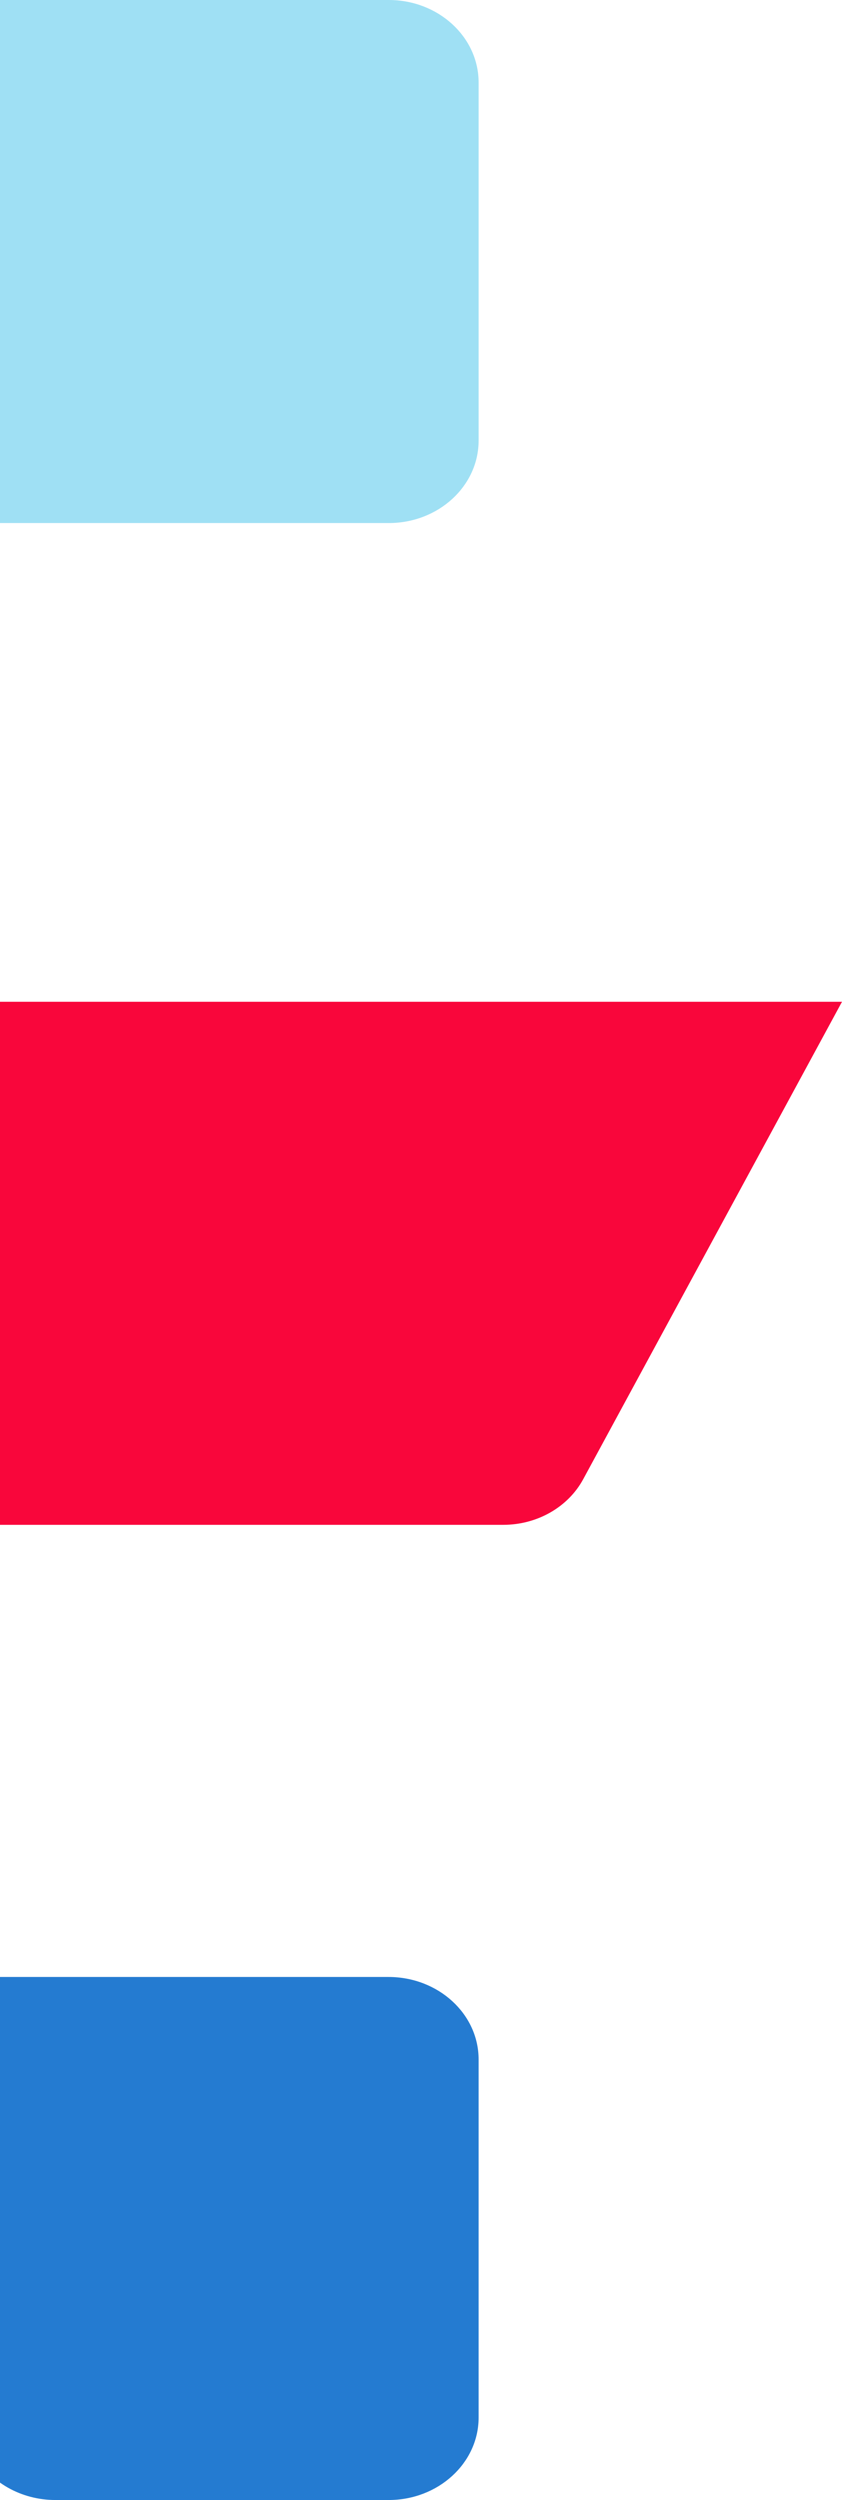
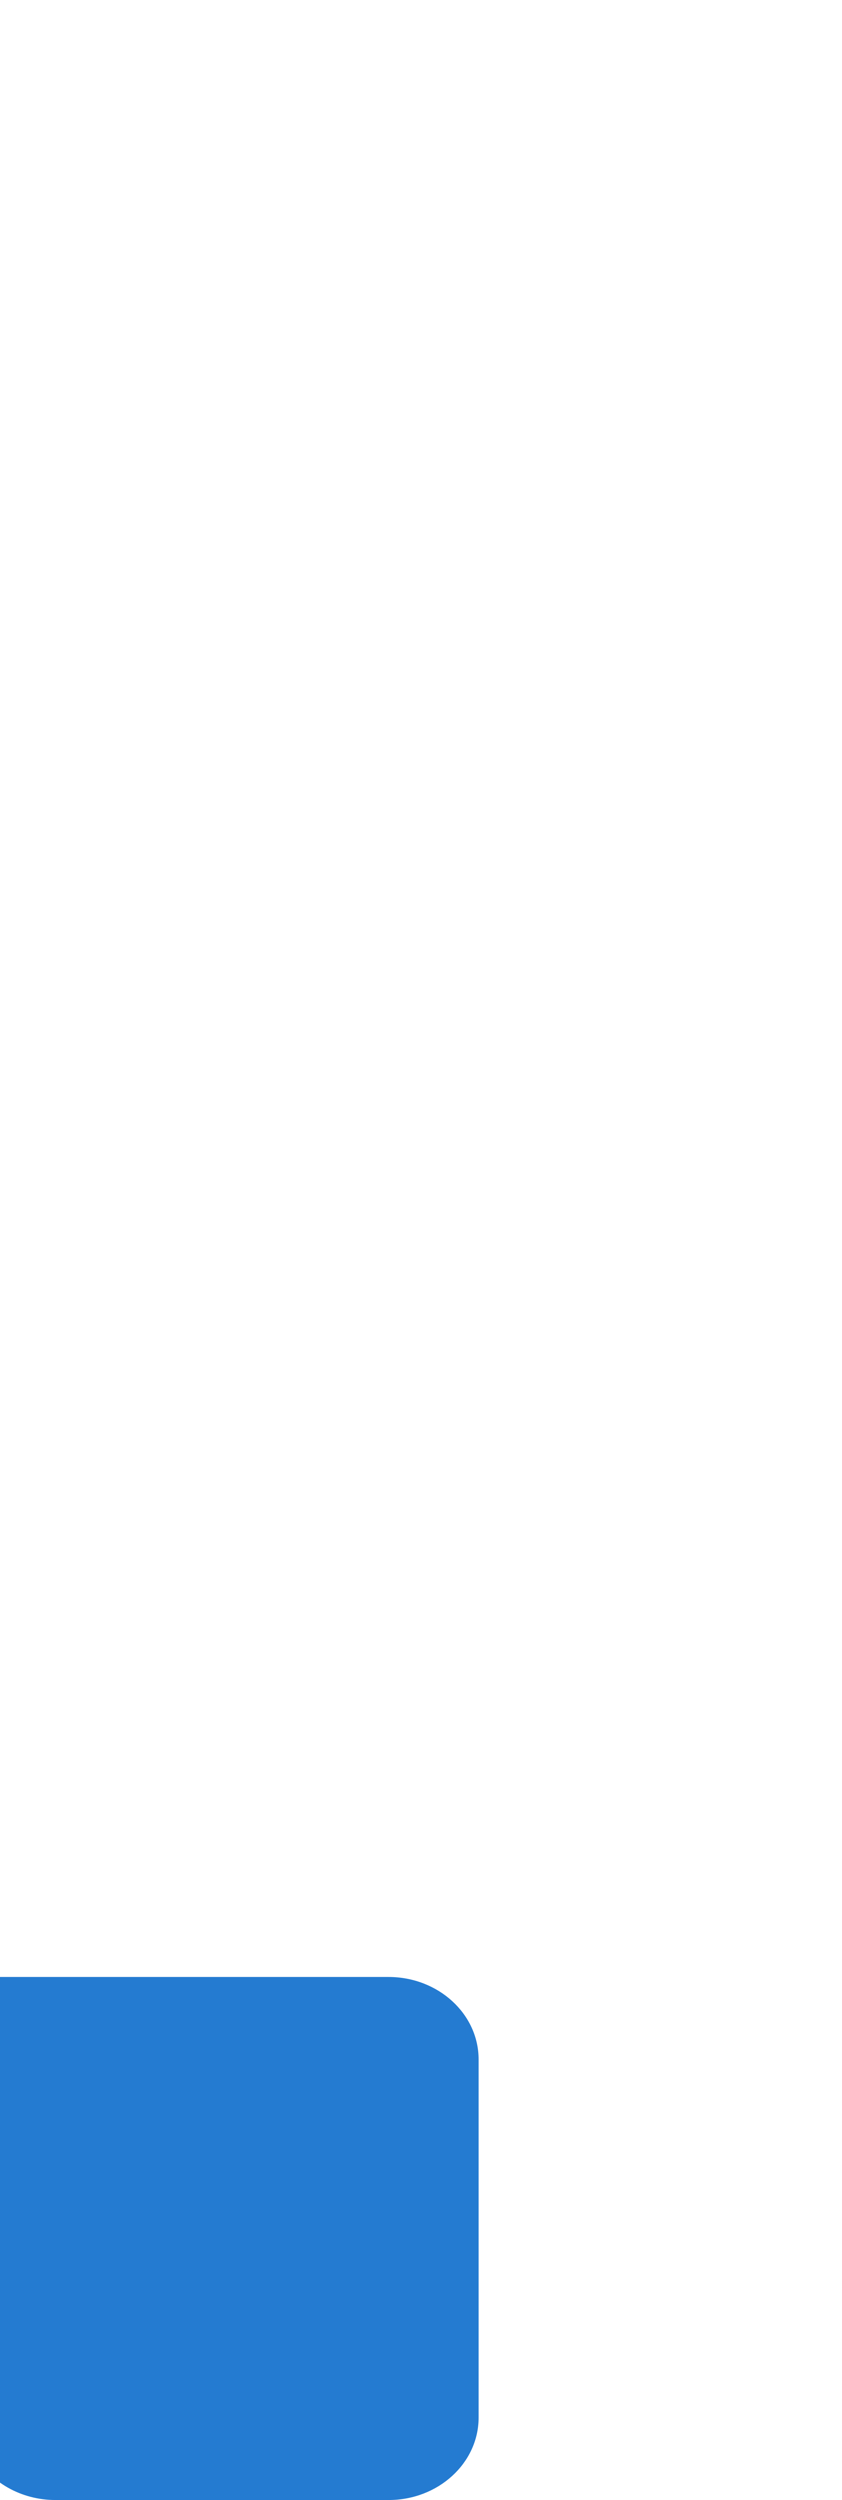
<svg xmlns="http://www.w3.org/2000/svg" width="95px" height="282px" viewBox="0 0 95 282" version="1.1">
  <title>Group Copy 3</title>
  <g id="R3" stroke="none" stroke-width="1" fill="none" fill-rule="evenodd">
    <g id="Markon-R3-add'l-modules-B" transform="translate(0, -5231)" fill-rule="nonzero">
      <g id="Group-Copy-3" transform="translate(-42.5, 5372) rotate(-90) translate(42.5, -5372)translate(-183.5, 5234.5)">
-         <path d="M159.697,275 C164.836,275 169,270.486 169,264.917 L169,116 L115.139,145.203 C111.989,146.913 110,150.401 110,154.221 L110,264.907 C109.99,270.486 114.154,275 119.294,275 L159.697,275 Z" id="Path" fill="#F9063B" transform="translate(139.5, 195.5) scale(1, -1) translate(-139.5, -195.5)" />
-         <path d="M223,223.86 C223,229.461 227.163,234 232.302,234 L272.698,234 C277.827,234 282,229.461 282,223.86 L282,93.152 C282,85.616 274.726,80.713 268.544,84.083 L228.148,106.112 C224.999,107.821 223,111.339 223,115.181 L223,223.86 Z" id="Path" fill="#9FE0F4" />
        <path d="M49.697,234 C54.836,234 59,229.446 59,223.828 L59,152 L5.139,177.155 C1.989,178.88 -9.09494702e-13,182.399 -9.09494702e-13,186.253 L-9.09494702e-13,223.828 C-0.01,229.446 4.164,234 9.294,234 L49.697,234 Z" id="Path" fill="#247BD1" />
      </g>
    </g>
  </g>
</svg>